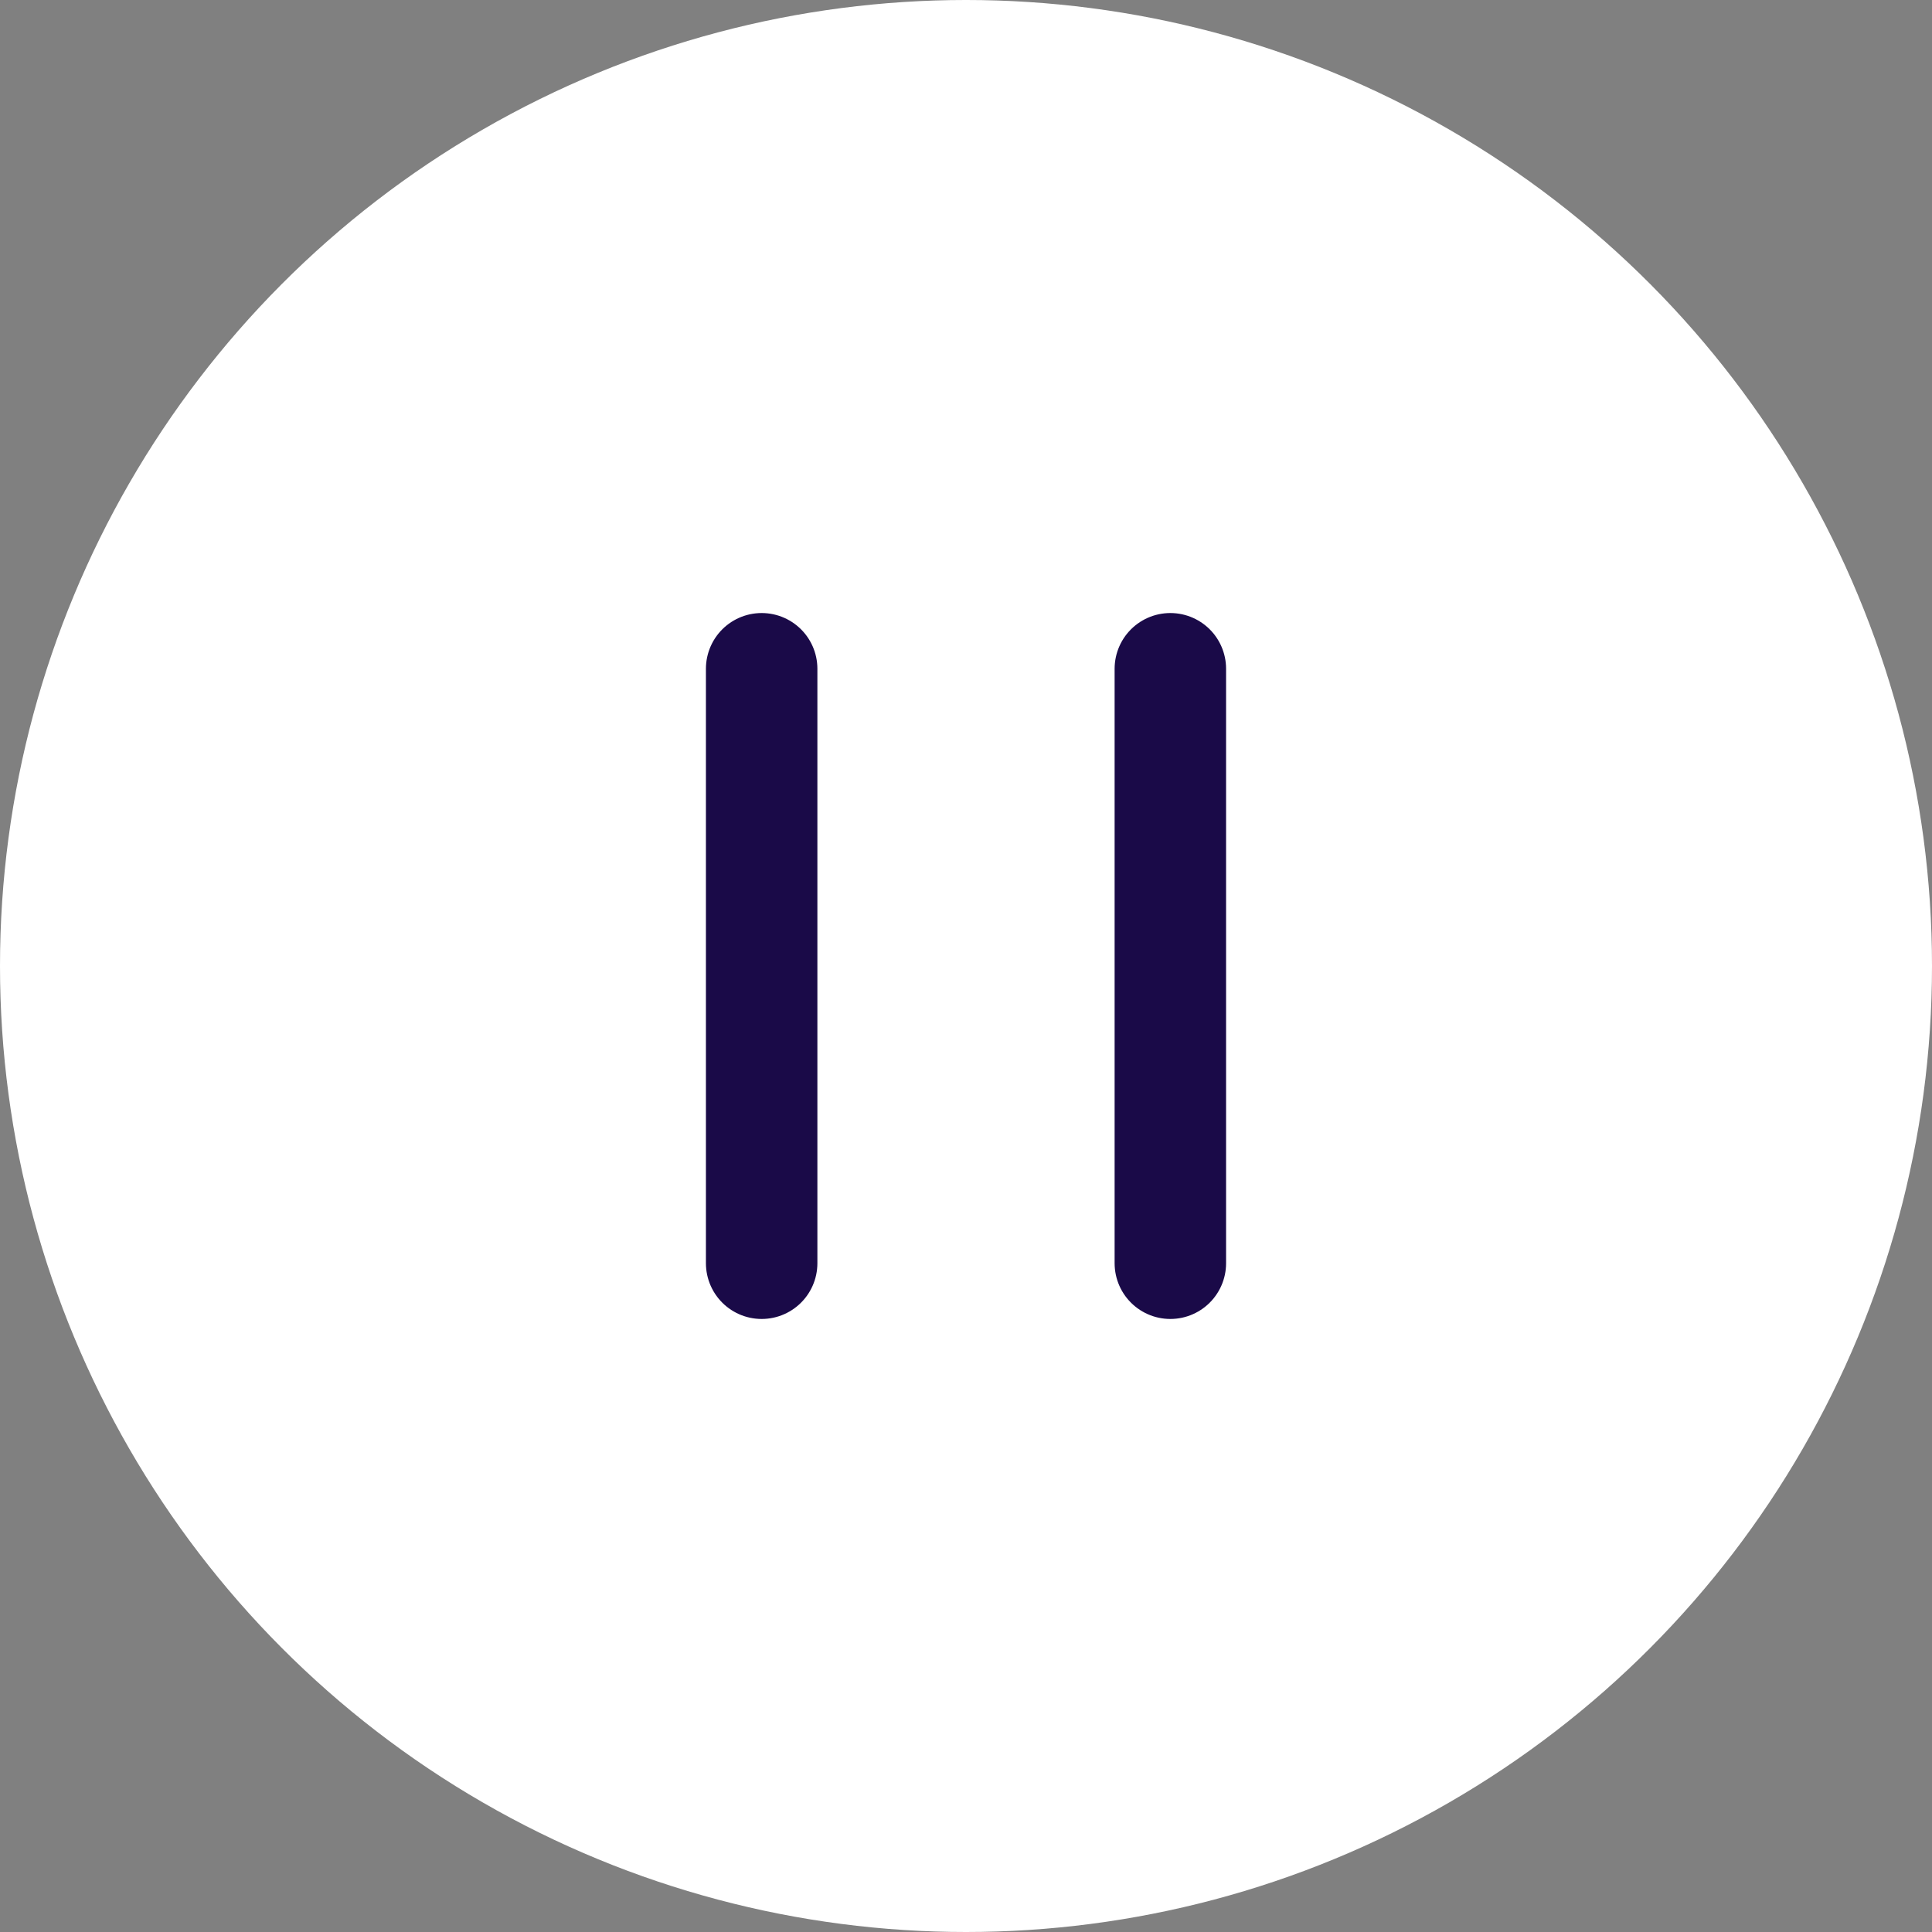
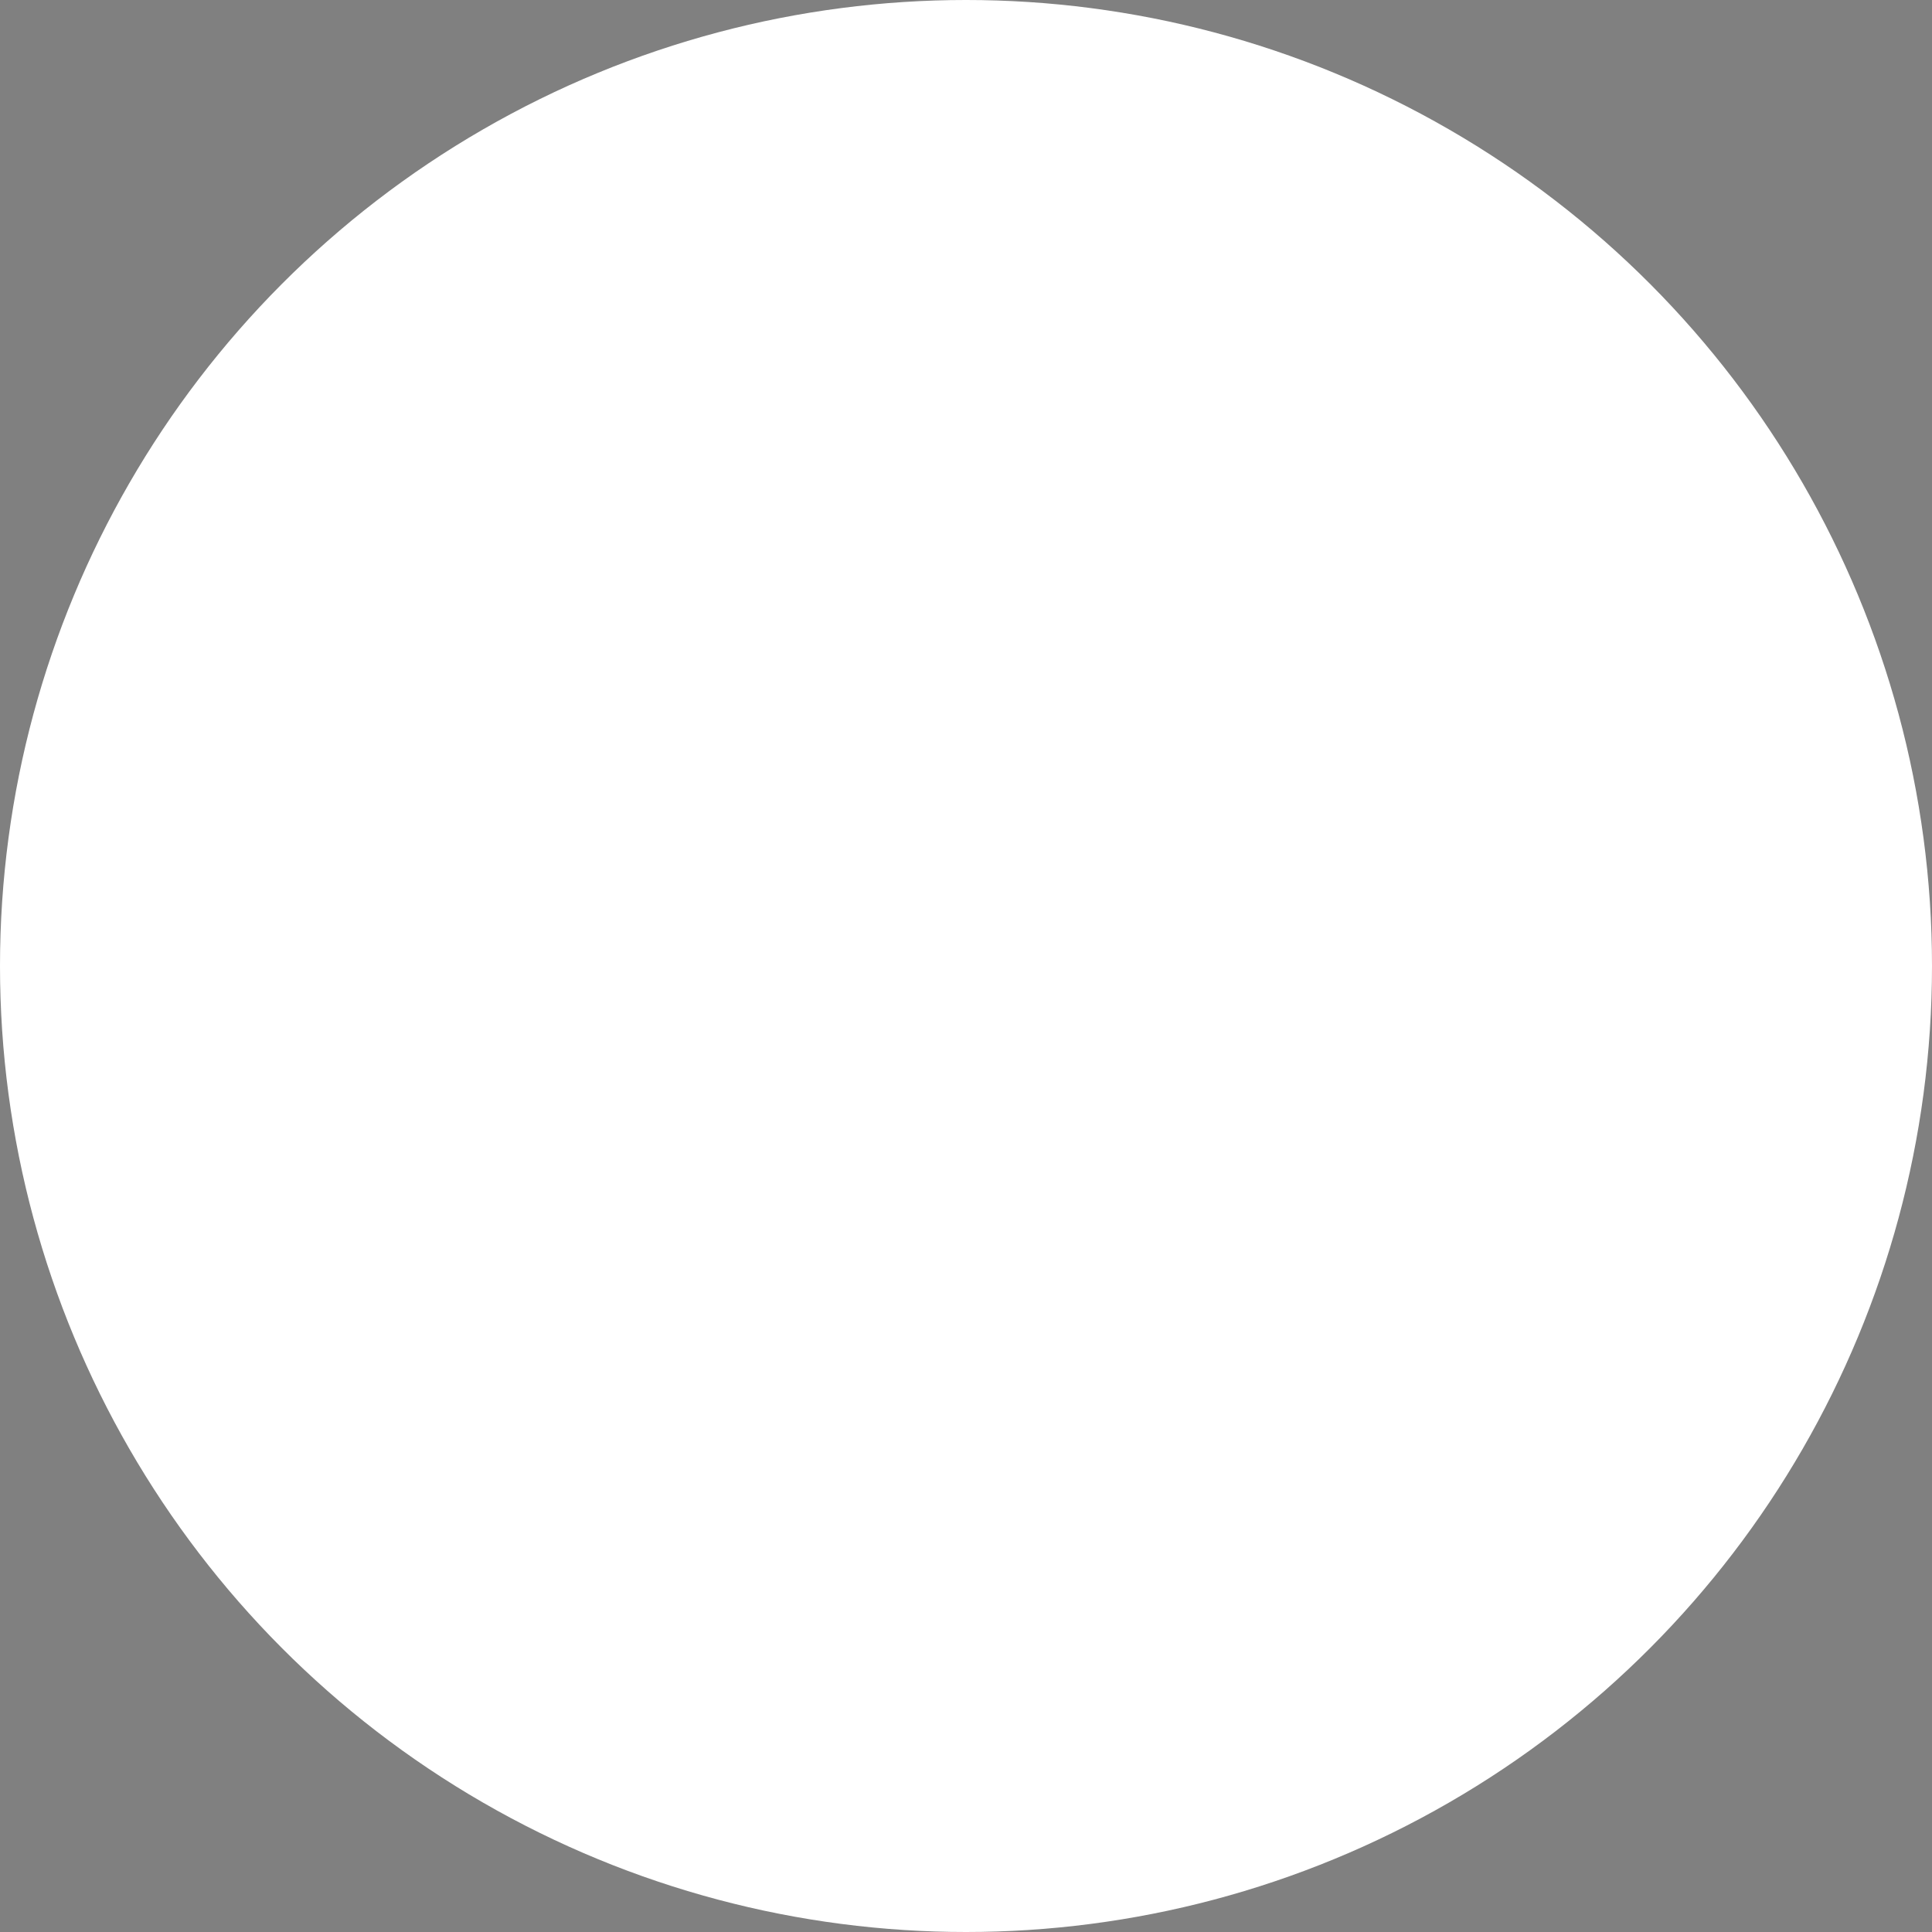
<svg xmlns="http://www.w3.org/2000/svg" width="52" height="52" viewBox="0 0 52 52" fill="none">
  <rect x="0" y="0" width="52" height="52" fill="#808080" stroke="none" />
  <circle cx="26" cy="26" r="26" fill="white" />
-   <path d="M20.5 18L20.5 34" stroke="#1A0A48" stroke-width="3" stroke-linecap="round" />
-   <path d="M31.5 18L31.5 34" stroke="#1A0A48" stroke-width="3" stroke-linecap="round" />
</svg>